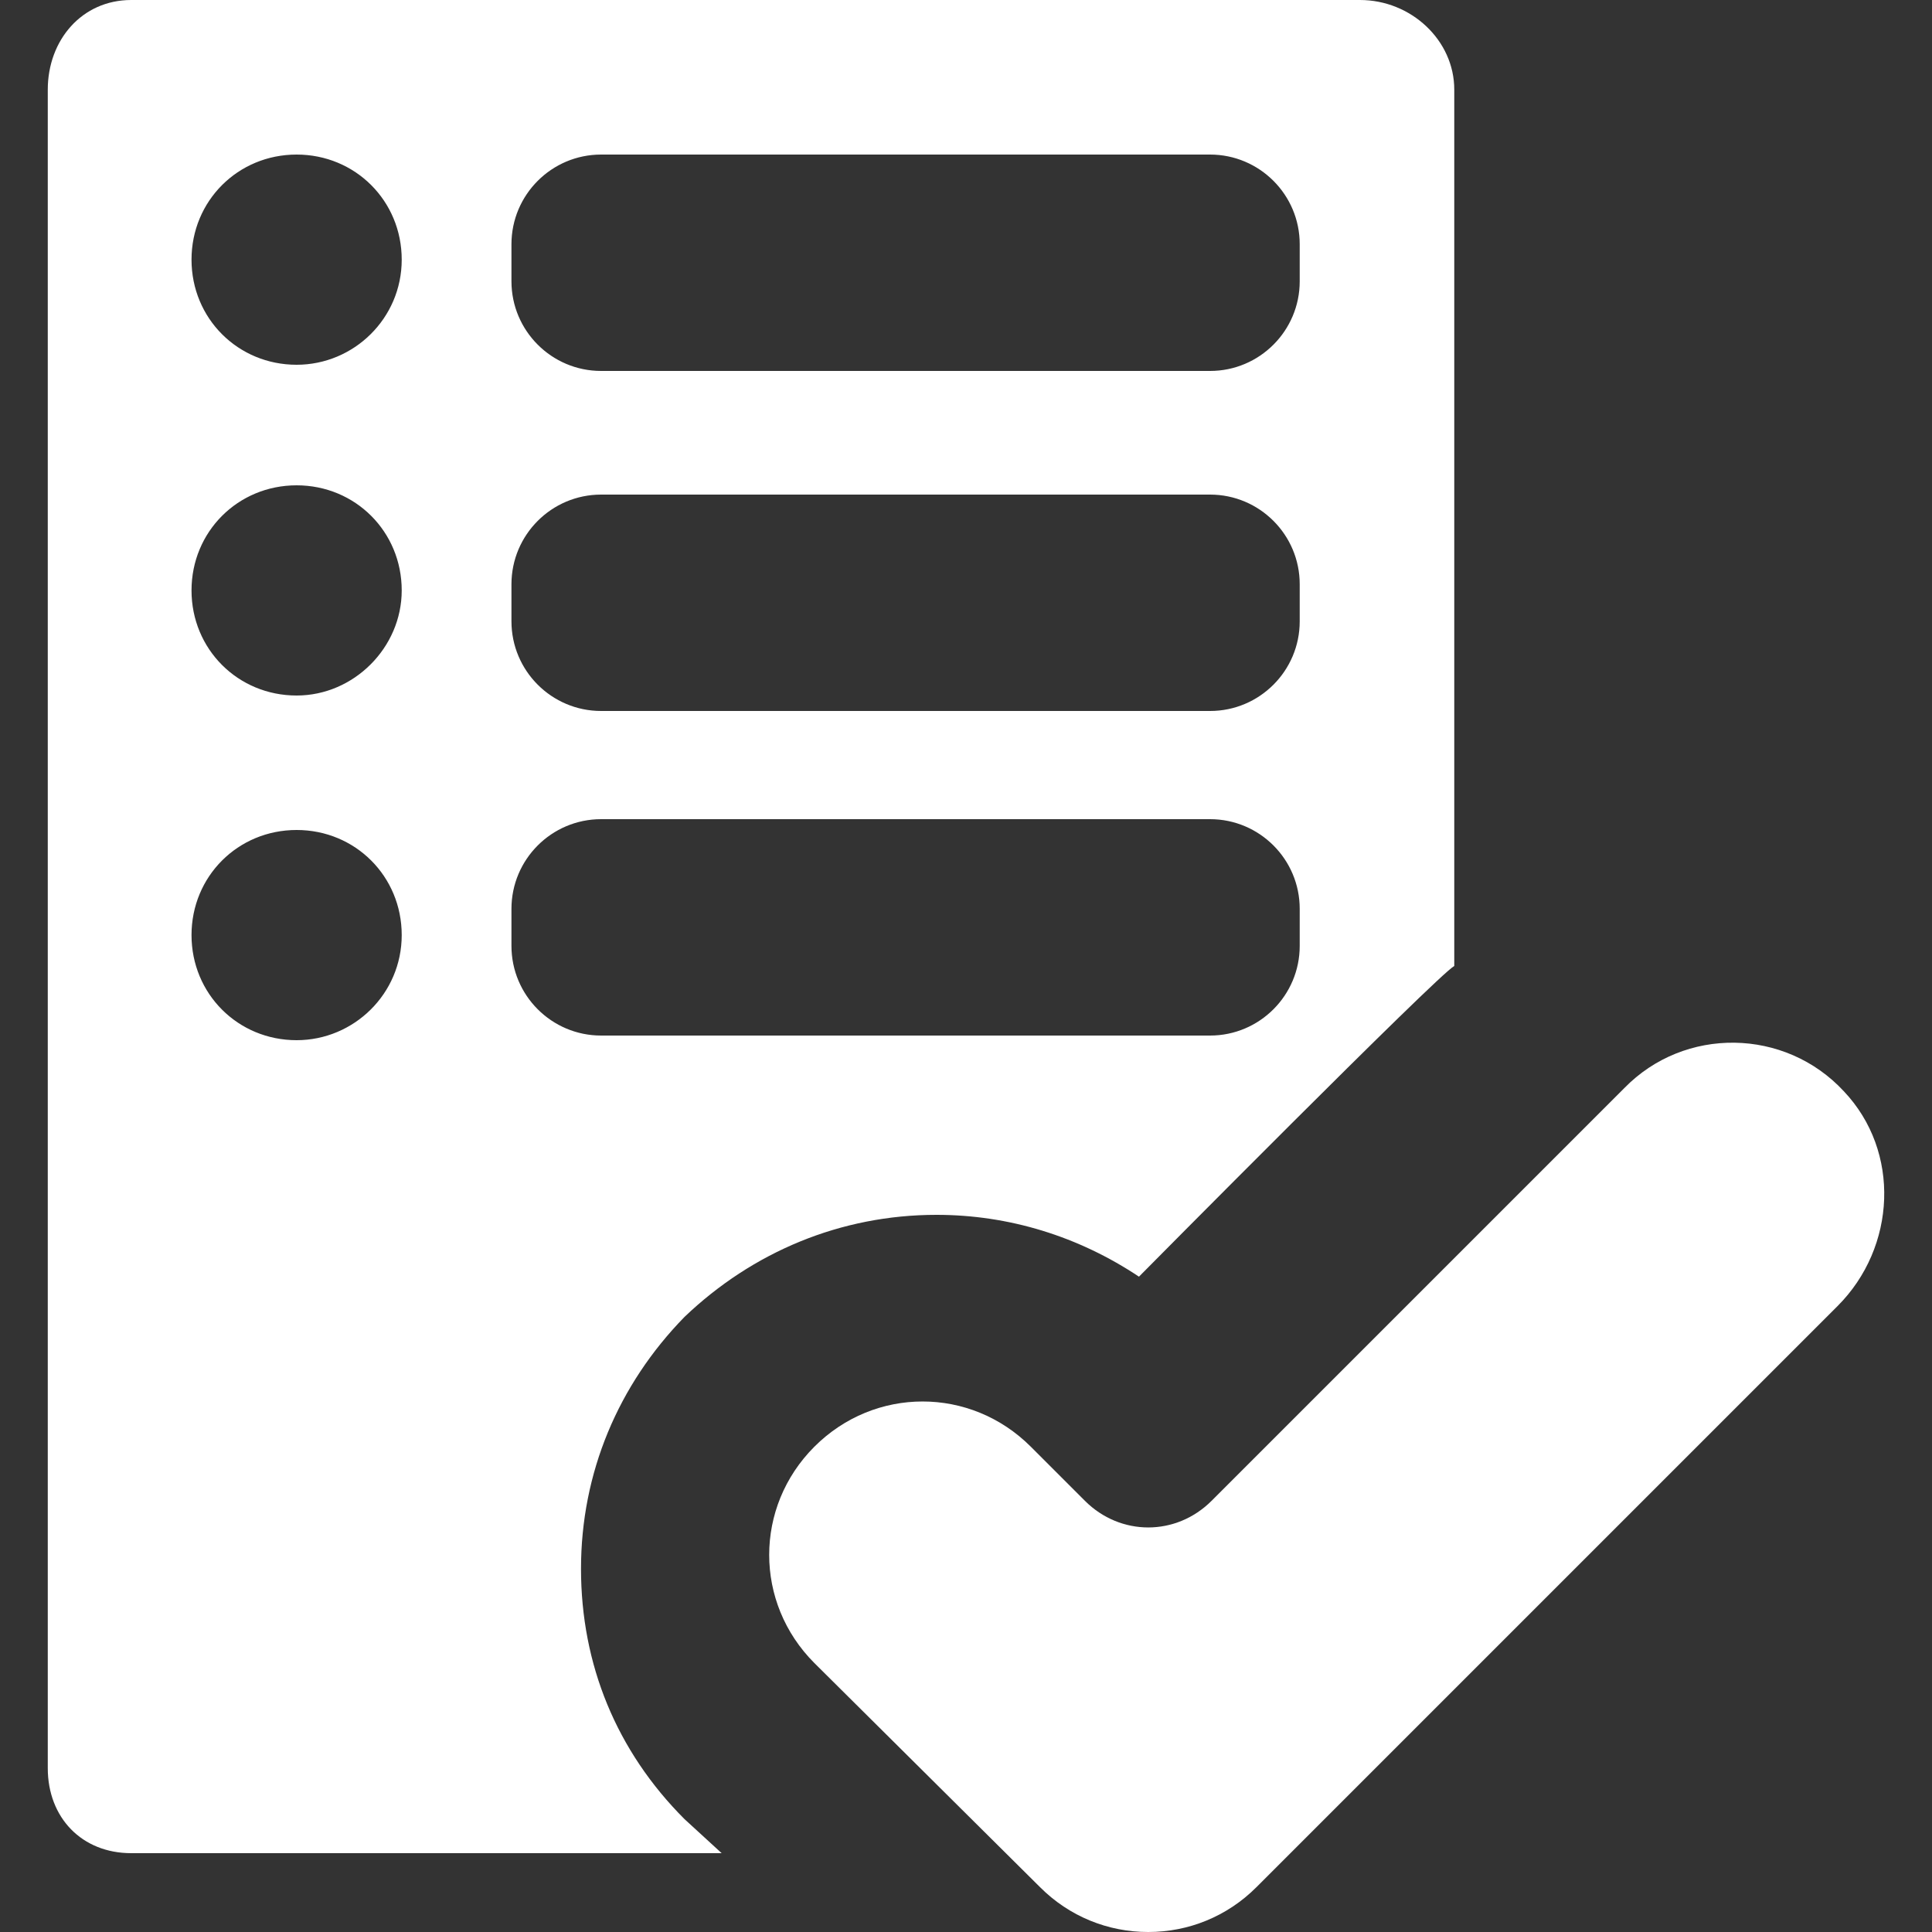
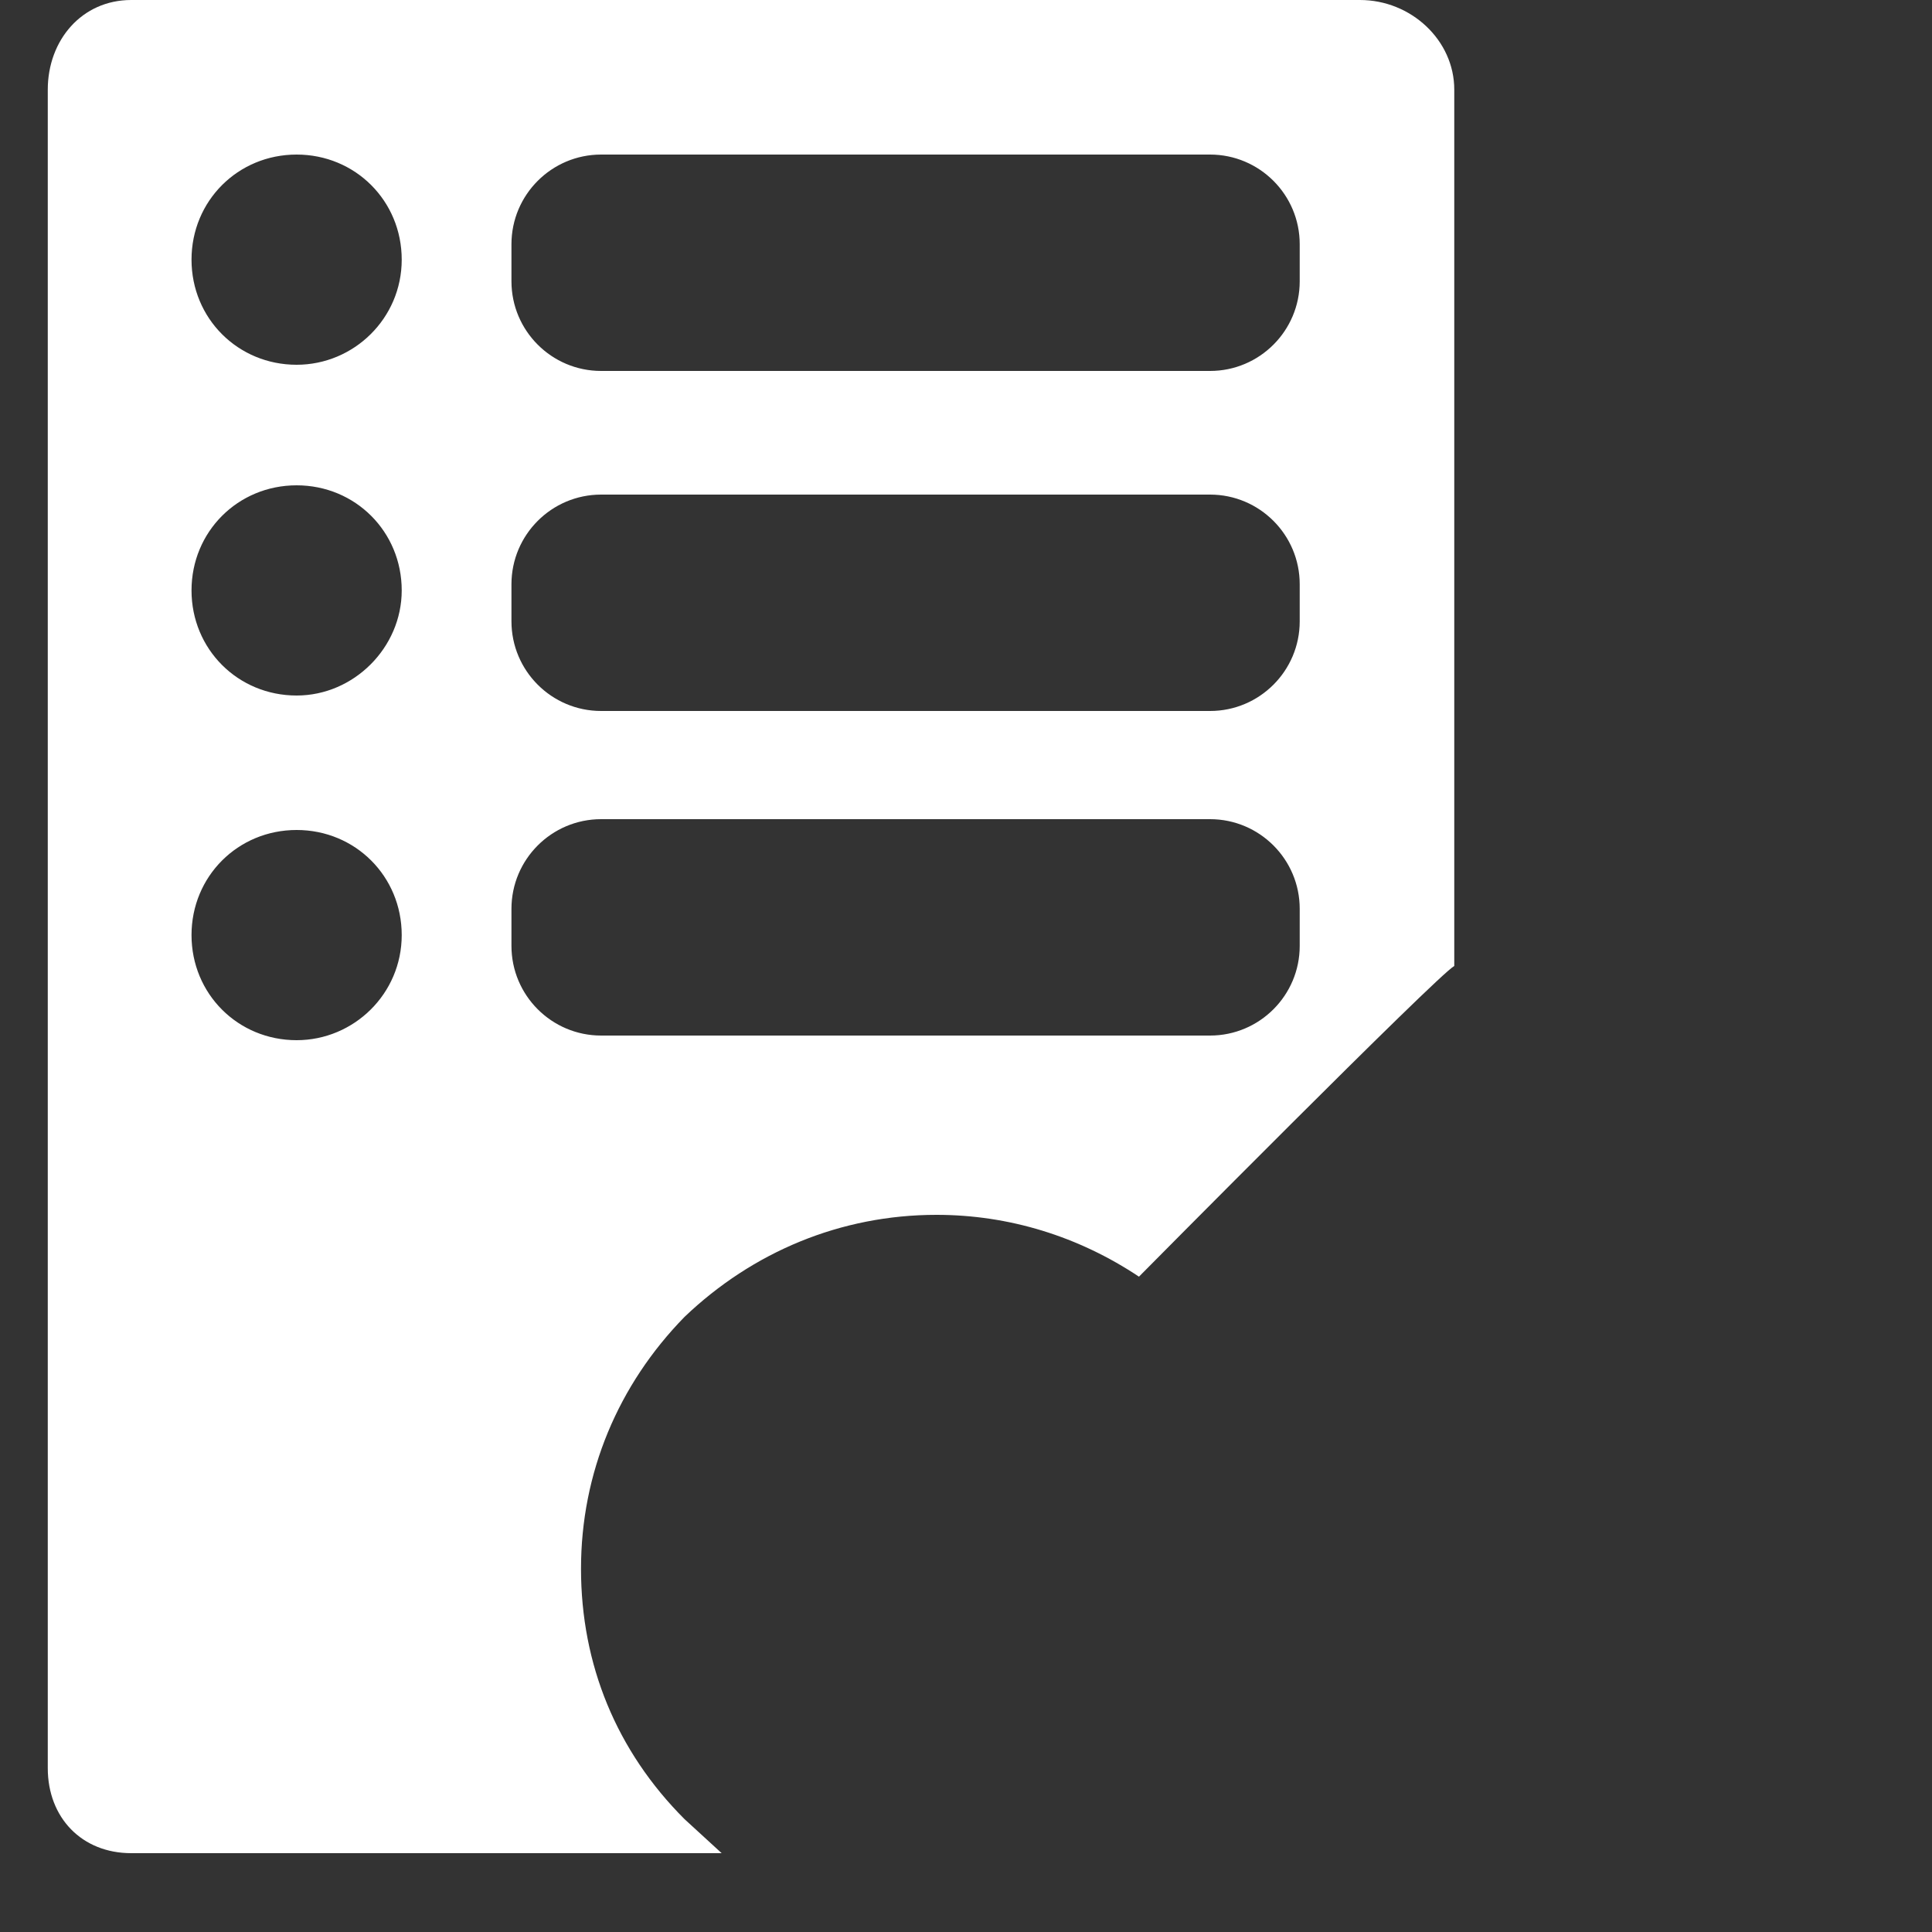
<svg xmlns="http://www.w3.org/2000/svg" version="1.1" id="Capa_1" x="0px" y="0px" width="125px" height="125px" fill="#fff" viewBox="0 0 125 125" style="enable-background:new 0 0 125 125;" xml:space="preserve">
  <rect x="0" y="0" width="125" height="125" fill="#333333" stroke="none" />
  <g>
    <path d="M60.591,78.6c4.7,0,9.2,1.4,13.1,4c0,0,19.4-19.6,20.4-20.1V5.8c0-3.2-2.8-5.8-6.1-5.8h-79.5c-3.2,0-5.4,2.6-5.4,5.8V114.4   c0,3.199,2.2,5.5,5.4,5.5h38.2l-2.4-2.2c-4.4-4.4-6.7-10-6.7-16.2s2.4-11.9,6.7-16.3C48.691,81,54.391,78.6,60.591,78.6z    M33.091,15.8c0-3.2,2.6-5.8,5.8-5.8h39.4c3.2,0,5.8,2.6,5.8,5.8v2.4c0,3.2-2.6,5.8-5.8,5.8h-39.4c-3.2,0-5.8-2.6-5.8-5.8V15.8z    M33.091,37.8c0-3.2,2.6-5.8,5.8-5.8h39.4c3.2,0,5.8,2.6,5.8,5.8v2.4c0,3.2-2.6,5.8-5.8,5.8h-39.4c-3.2,0-5.8-2.6-5.8-5.8V37.8z    M19.191,67.3c-3.8,0-6.8-3-6.8-6.8s3-6.8,6.8-6.8c3.8,0,6.8,3,6.8,6.8S22.891,67.3,19.191,67.3z M19.191,45c-3.8,0-6.8-3-6.8-6.8   c0-3.8,3-6.8,6.8-6.8c3.8,0,6.8,3,6.8,6.8C25.991,41.9,22.891,45,19.191,45z M19.191,23.6c-3.8,0-6.8-3-6.8-6.8   c0-3.8,3-6.8,6.8-6.8c3.8,0,6.8,3,6.8,6.8C25.991,20.6,22.891,23.6,19.191,23.6z M33.091,61.2v-2.4c0-3.2,2.6-5.8,5.8-5.8h39.4   c3.2,0,5.8,2.6,5.8,5.8v2.4c0,3.2-2.6,5.8-5.8,5.8h-39.4C35.691,67,33.091,64.4,33.091,61.2z" />
-     <path d="M67.291,122.1c1.899,1.9,4.399,2.9,7,2.9c2.6,0,5.1-1,7-2.9l37.6-37.6c3.8-3.8,4.101-10,0.4-13.9   c-3.8-4.1-10.3-4.199-14.2-0.199L78.391,97.1c-2.3,2.301-5.899,2.301-8.2,0l-3.5-3.5c-3.899-3.899-10.1-3.899-14,0   c-3.9,3.9-3.9,10.101,0,14L67.291,122.1z" />
  </g>
  <g>
</g>
  <g>
</g>
  <g>
</g>
  <g>
</g>
  <g>
</g>
  <g>
</g>
  <g>
</g>
  <g>
</g>
  <g>
</g>
  <g>
</g>
  <g>
</g>
  <g>
</g>
  <g>
</g>
  <g>
</g>
  <g>
</g>
</svg>